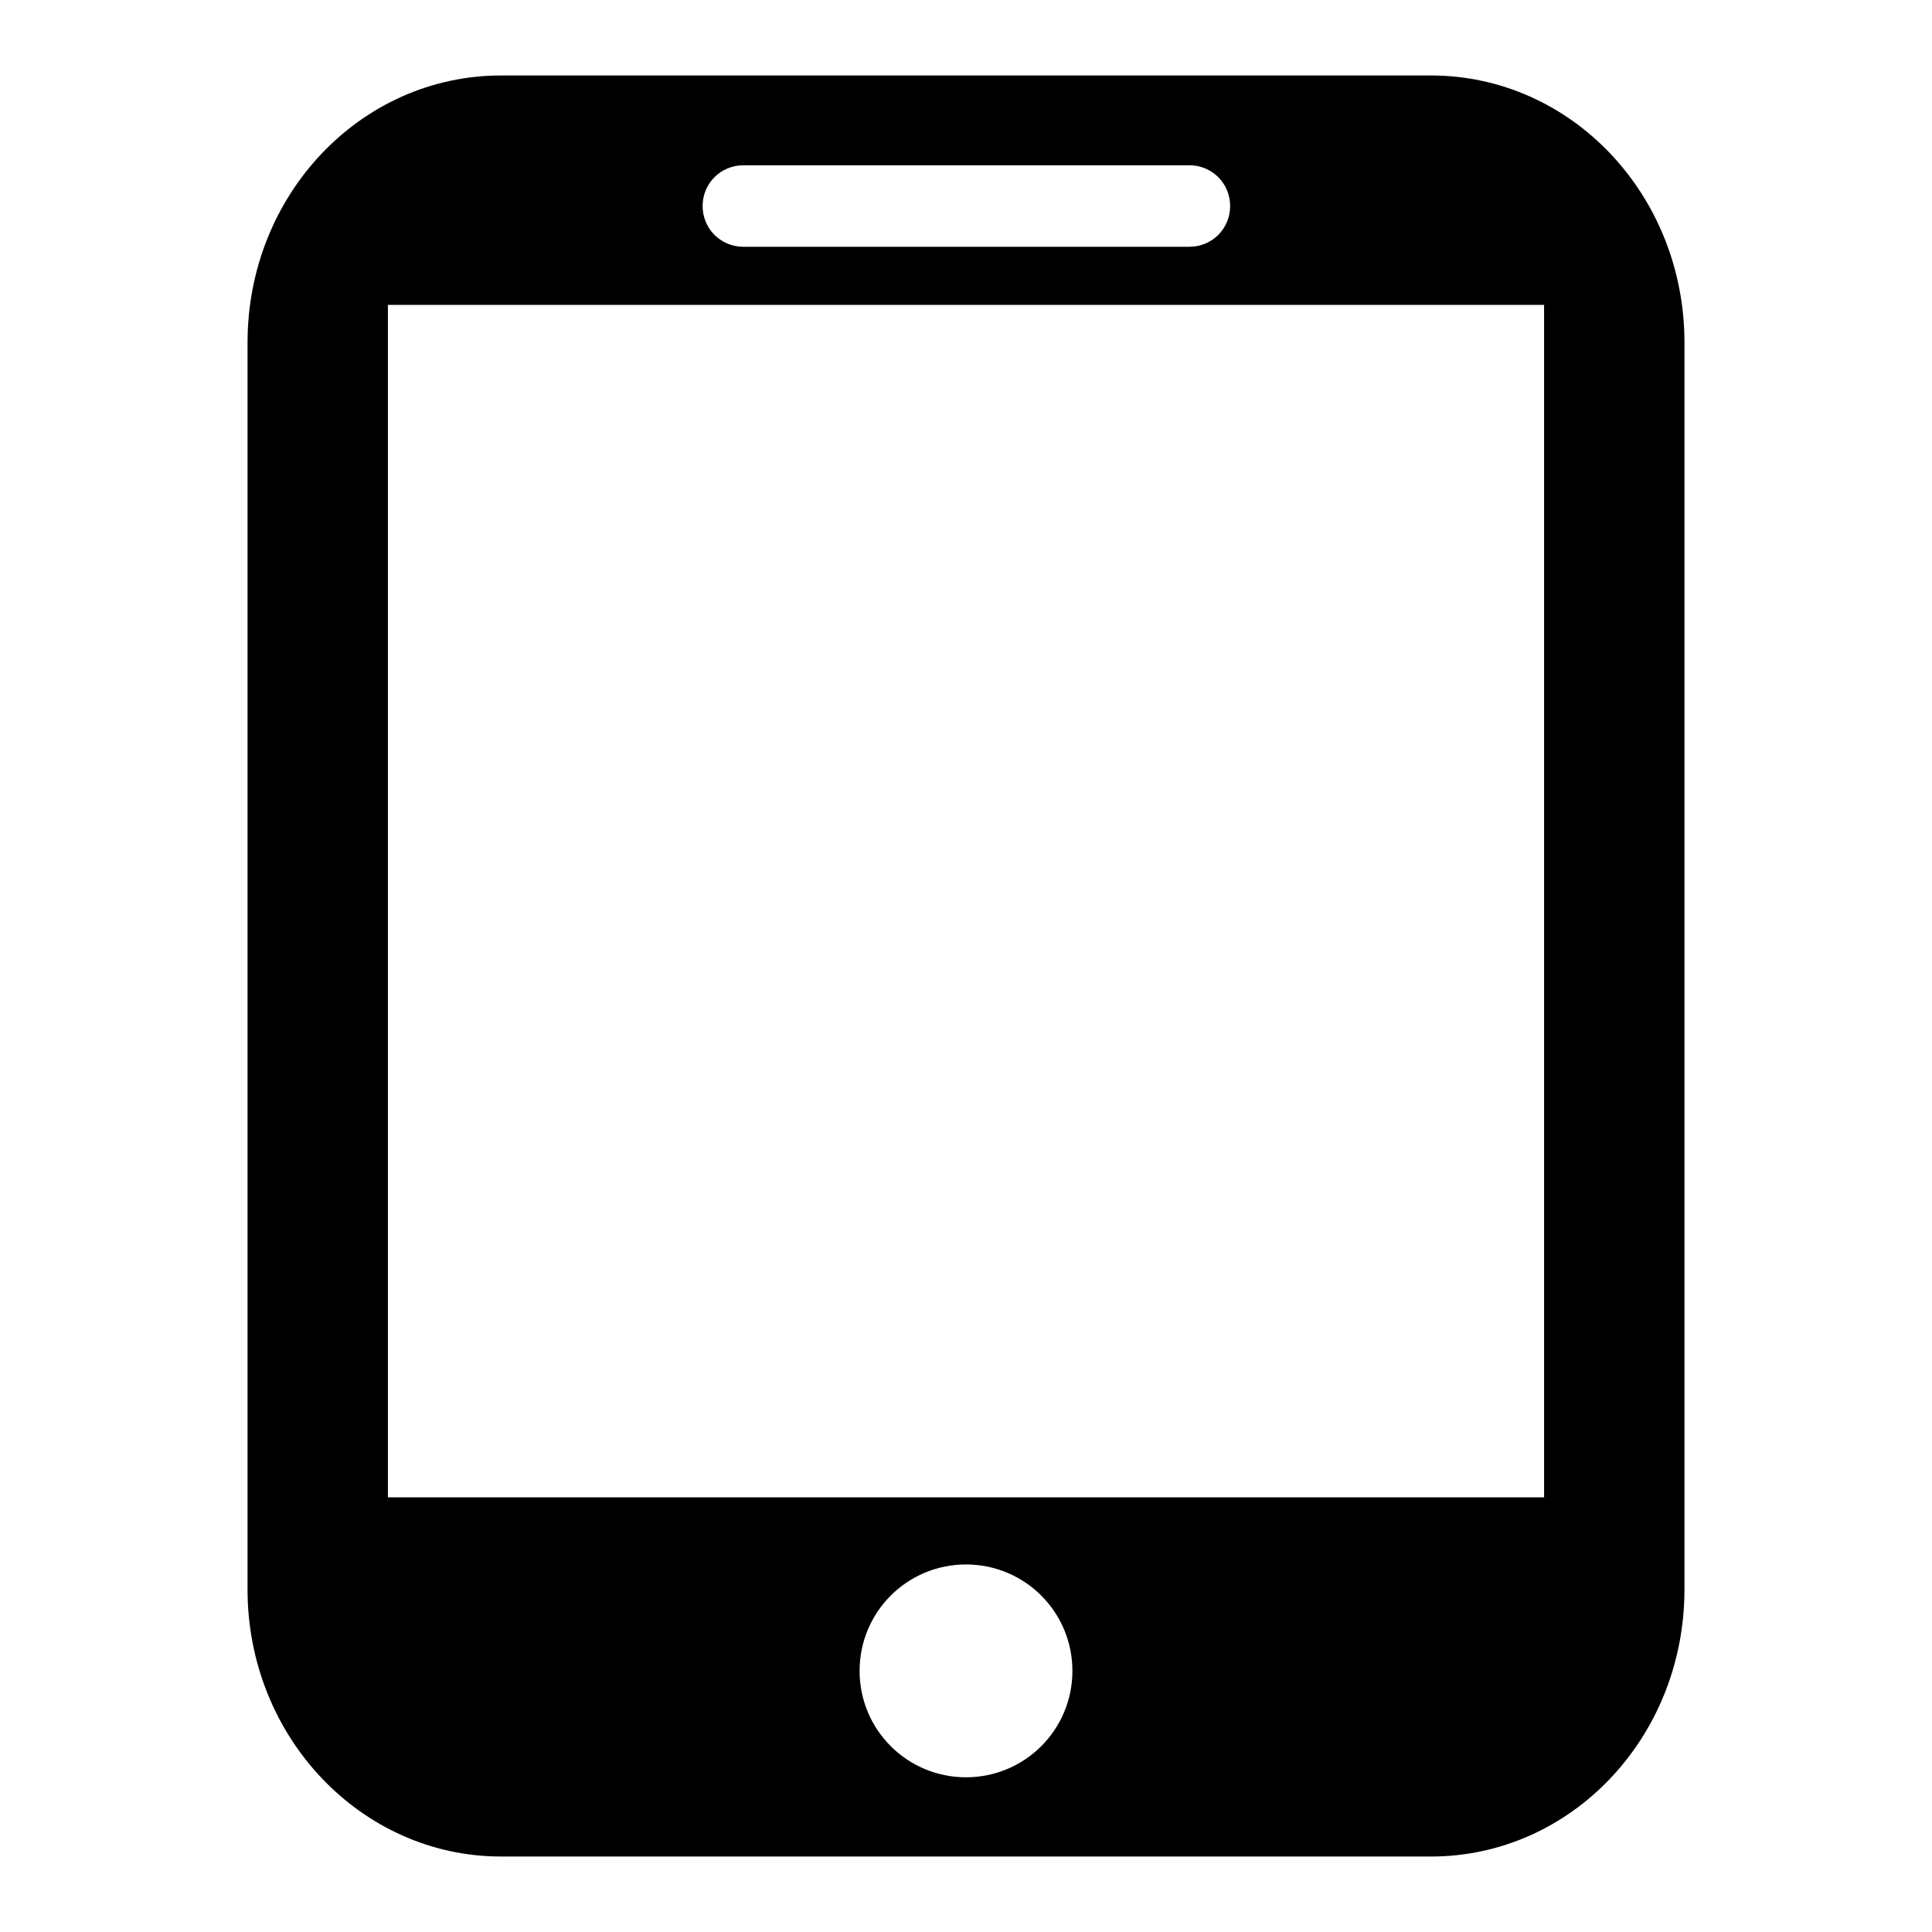
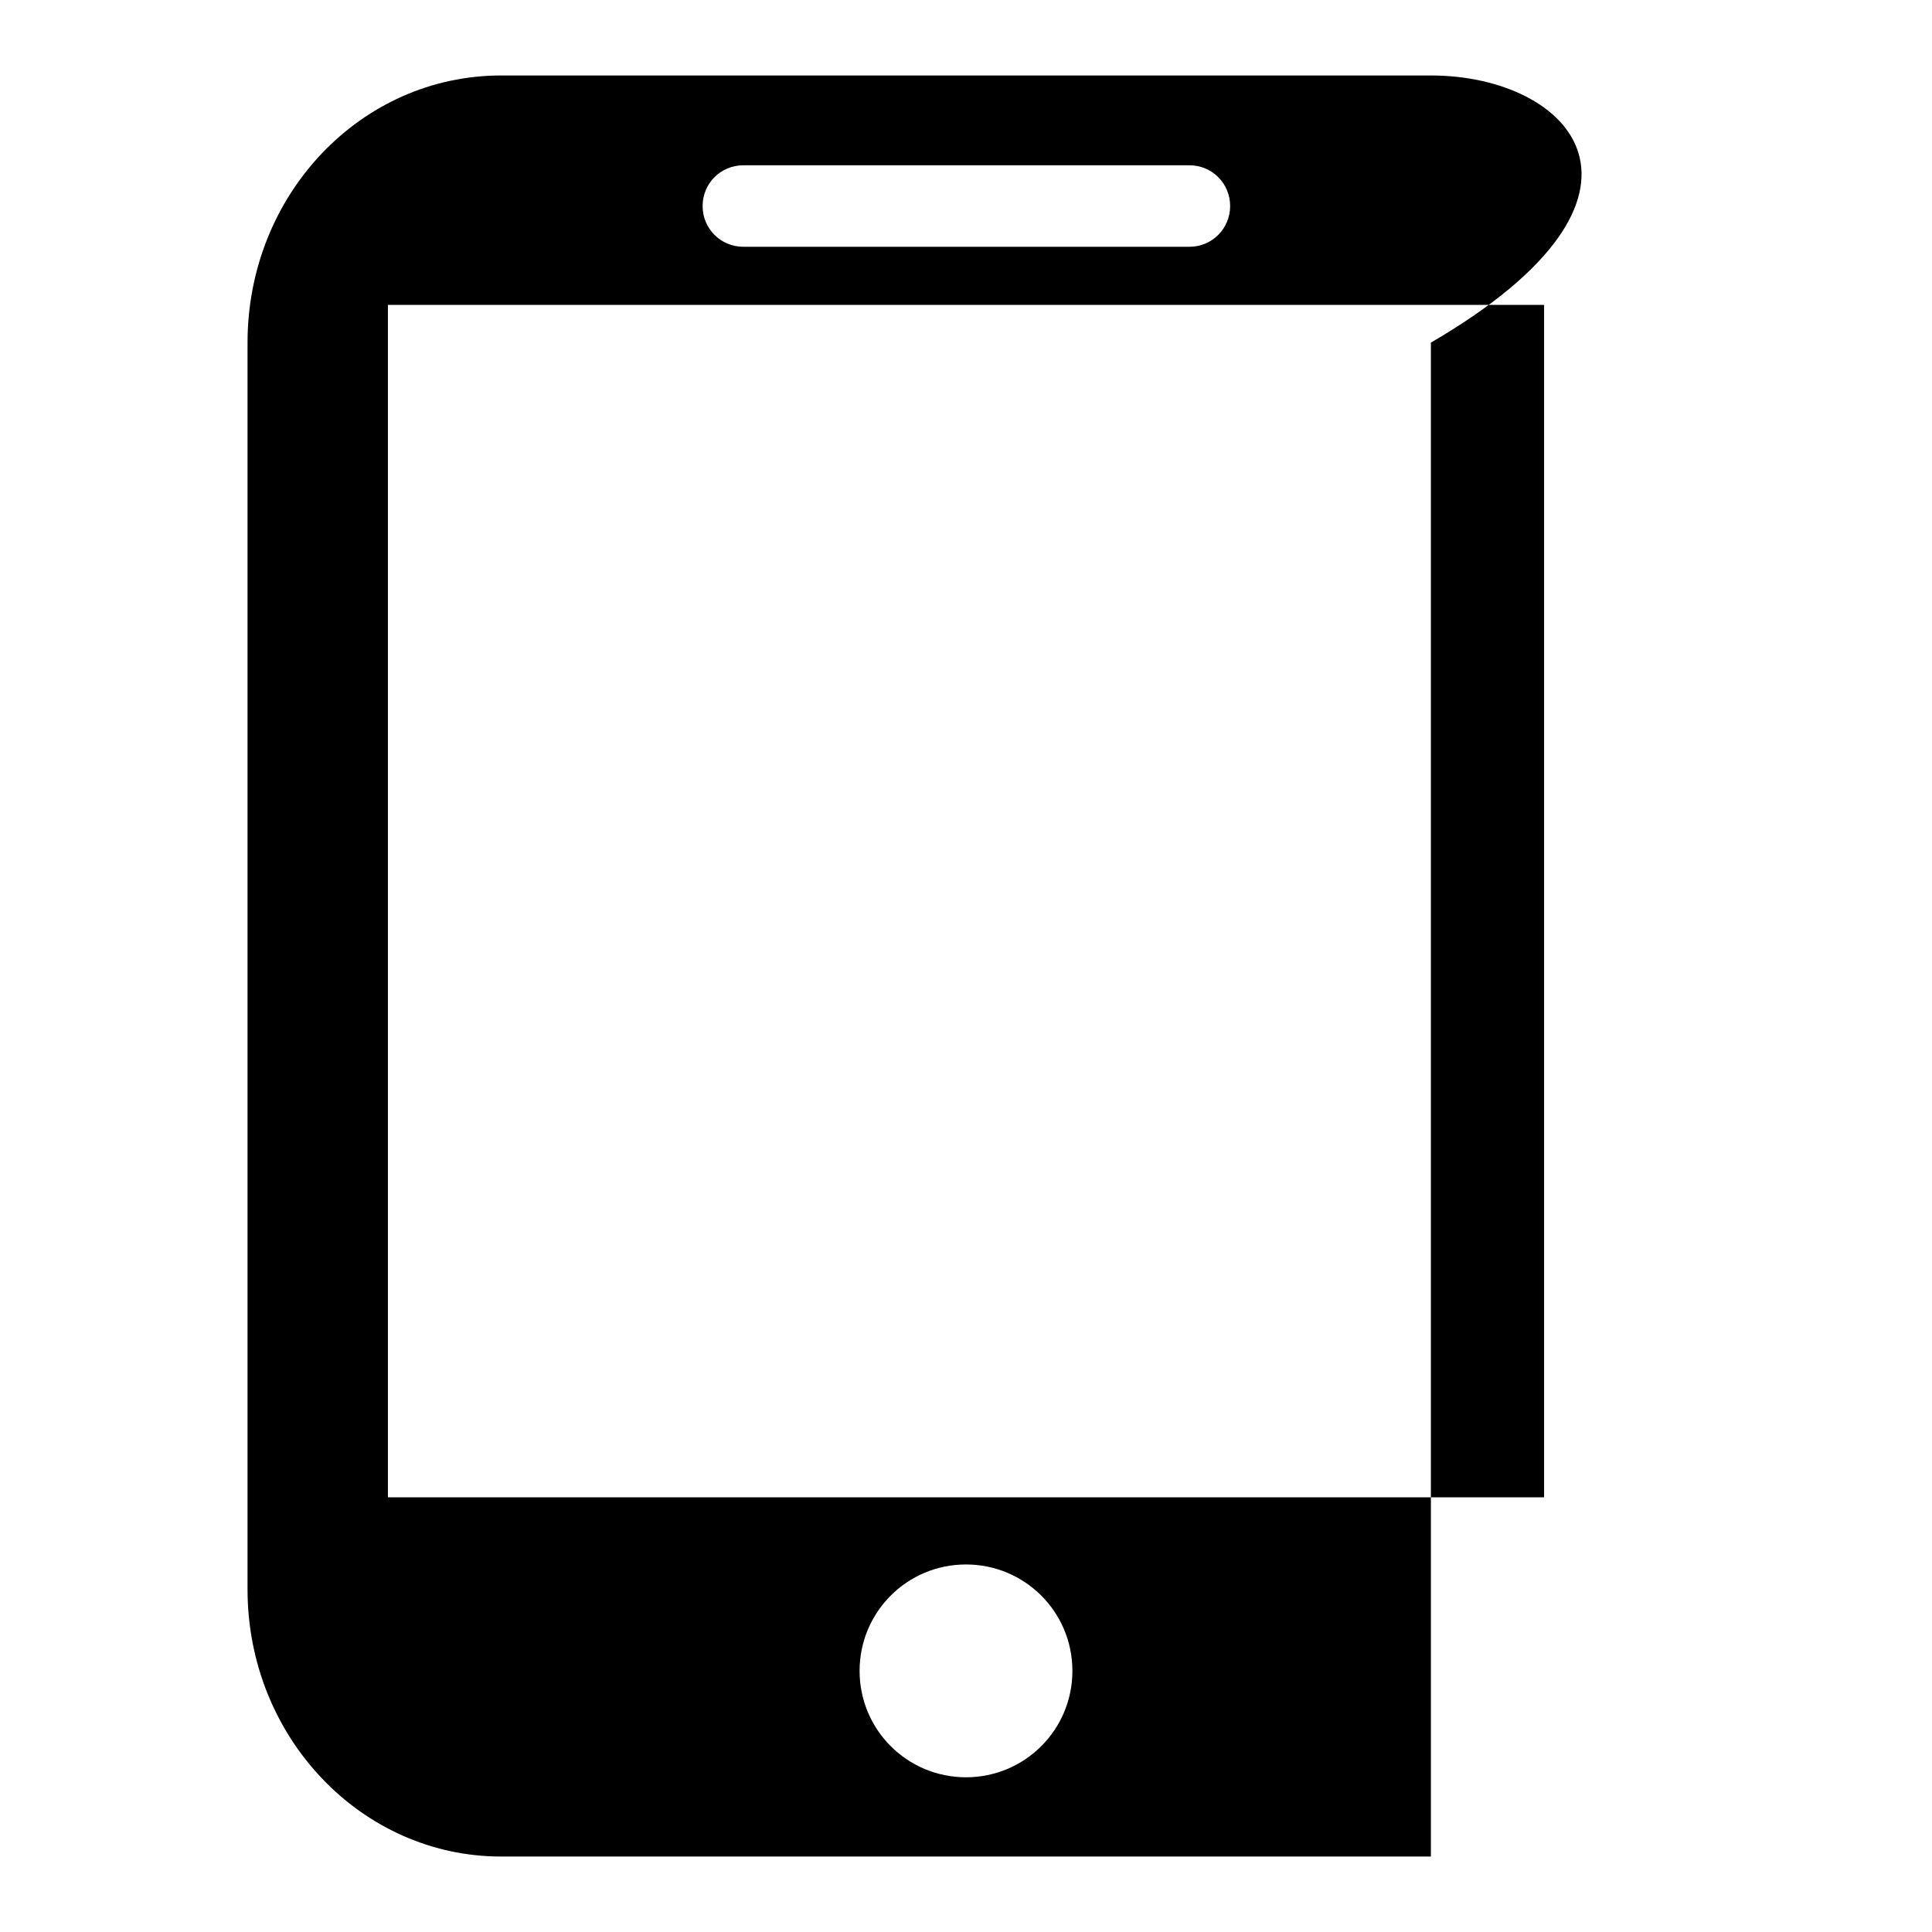
<svg xmlns="http://www.w3.org/2000/svg" version="1.1" x="0px" y="0px" viewBox="0 0 256 256" enable-background="new 0 0 256 256" xml:space="preserve">
  <g>
    <g>
-       <path fill="#000000" d="M189.6,10H66.4c-18.6,0-33.6,15.8-33.6,35.4v165.2c0,19.6,15.1,35.4,33.6,35.4h123.2c18.6,0,33.6-15.8,33.6-35.4V45.4C223.2,25.8,208.2,10,189.6,10z M98.5,21.9h59.1c3,0,5.4,2.4,5.4,5.4c0,3-2.4,5.4-5.4,5.4H98.5c-3,0-5.4-2.4-5.4-5.4C93.1,24.3,95.5,21.9,98.5,21.9z M128,235.5c-7.8,0-14.1-6.3-14.1-14.1c0-7.8,6.3-14.1,14.1-14.1c7.8,0,14.1,6.3,14.1,14.1C142.1,229.2,135.8,235.5,128,235.5z M204.6,198.4H51.4v-158h153.2V198.4z" />
+       <path fill="#000000" d="M189.6,10H66.4c-18.6,0-33.6,15.8-33.6,35.4v165.2c0,19.6,15.1,35.4,33.6,35.4h123.2V45.4C223.2,25.8,208.2,10,189.6,10z M98.5,21.9h59.1c3,0,5.4,2.4,5.4,5.4c0,3-2.4,5.4-5.4,5.4H98.5c-3,0-5.4-2.4-5.4-5.4C93.1,24.3,95.5,21.9,98.5,21.9z M128,235.5c-7.8,0-14.1-6.3-14.1-14.1c0-7.8,6.3-14.1,14.1-14.1c7.8,0,14.1,6.3,14.1,14.1C142.1,229.2,135.8,235.5,128,235.5z M204.6,198.4H51.4v-158h153.2V198.4z" />
    </g>
  </g>
</svg>